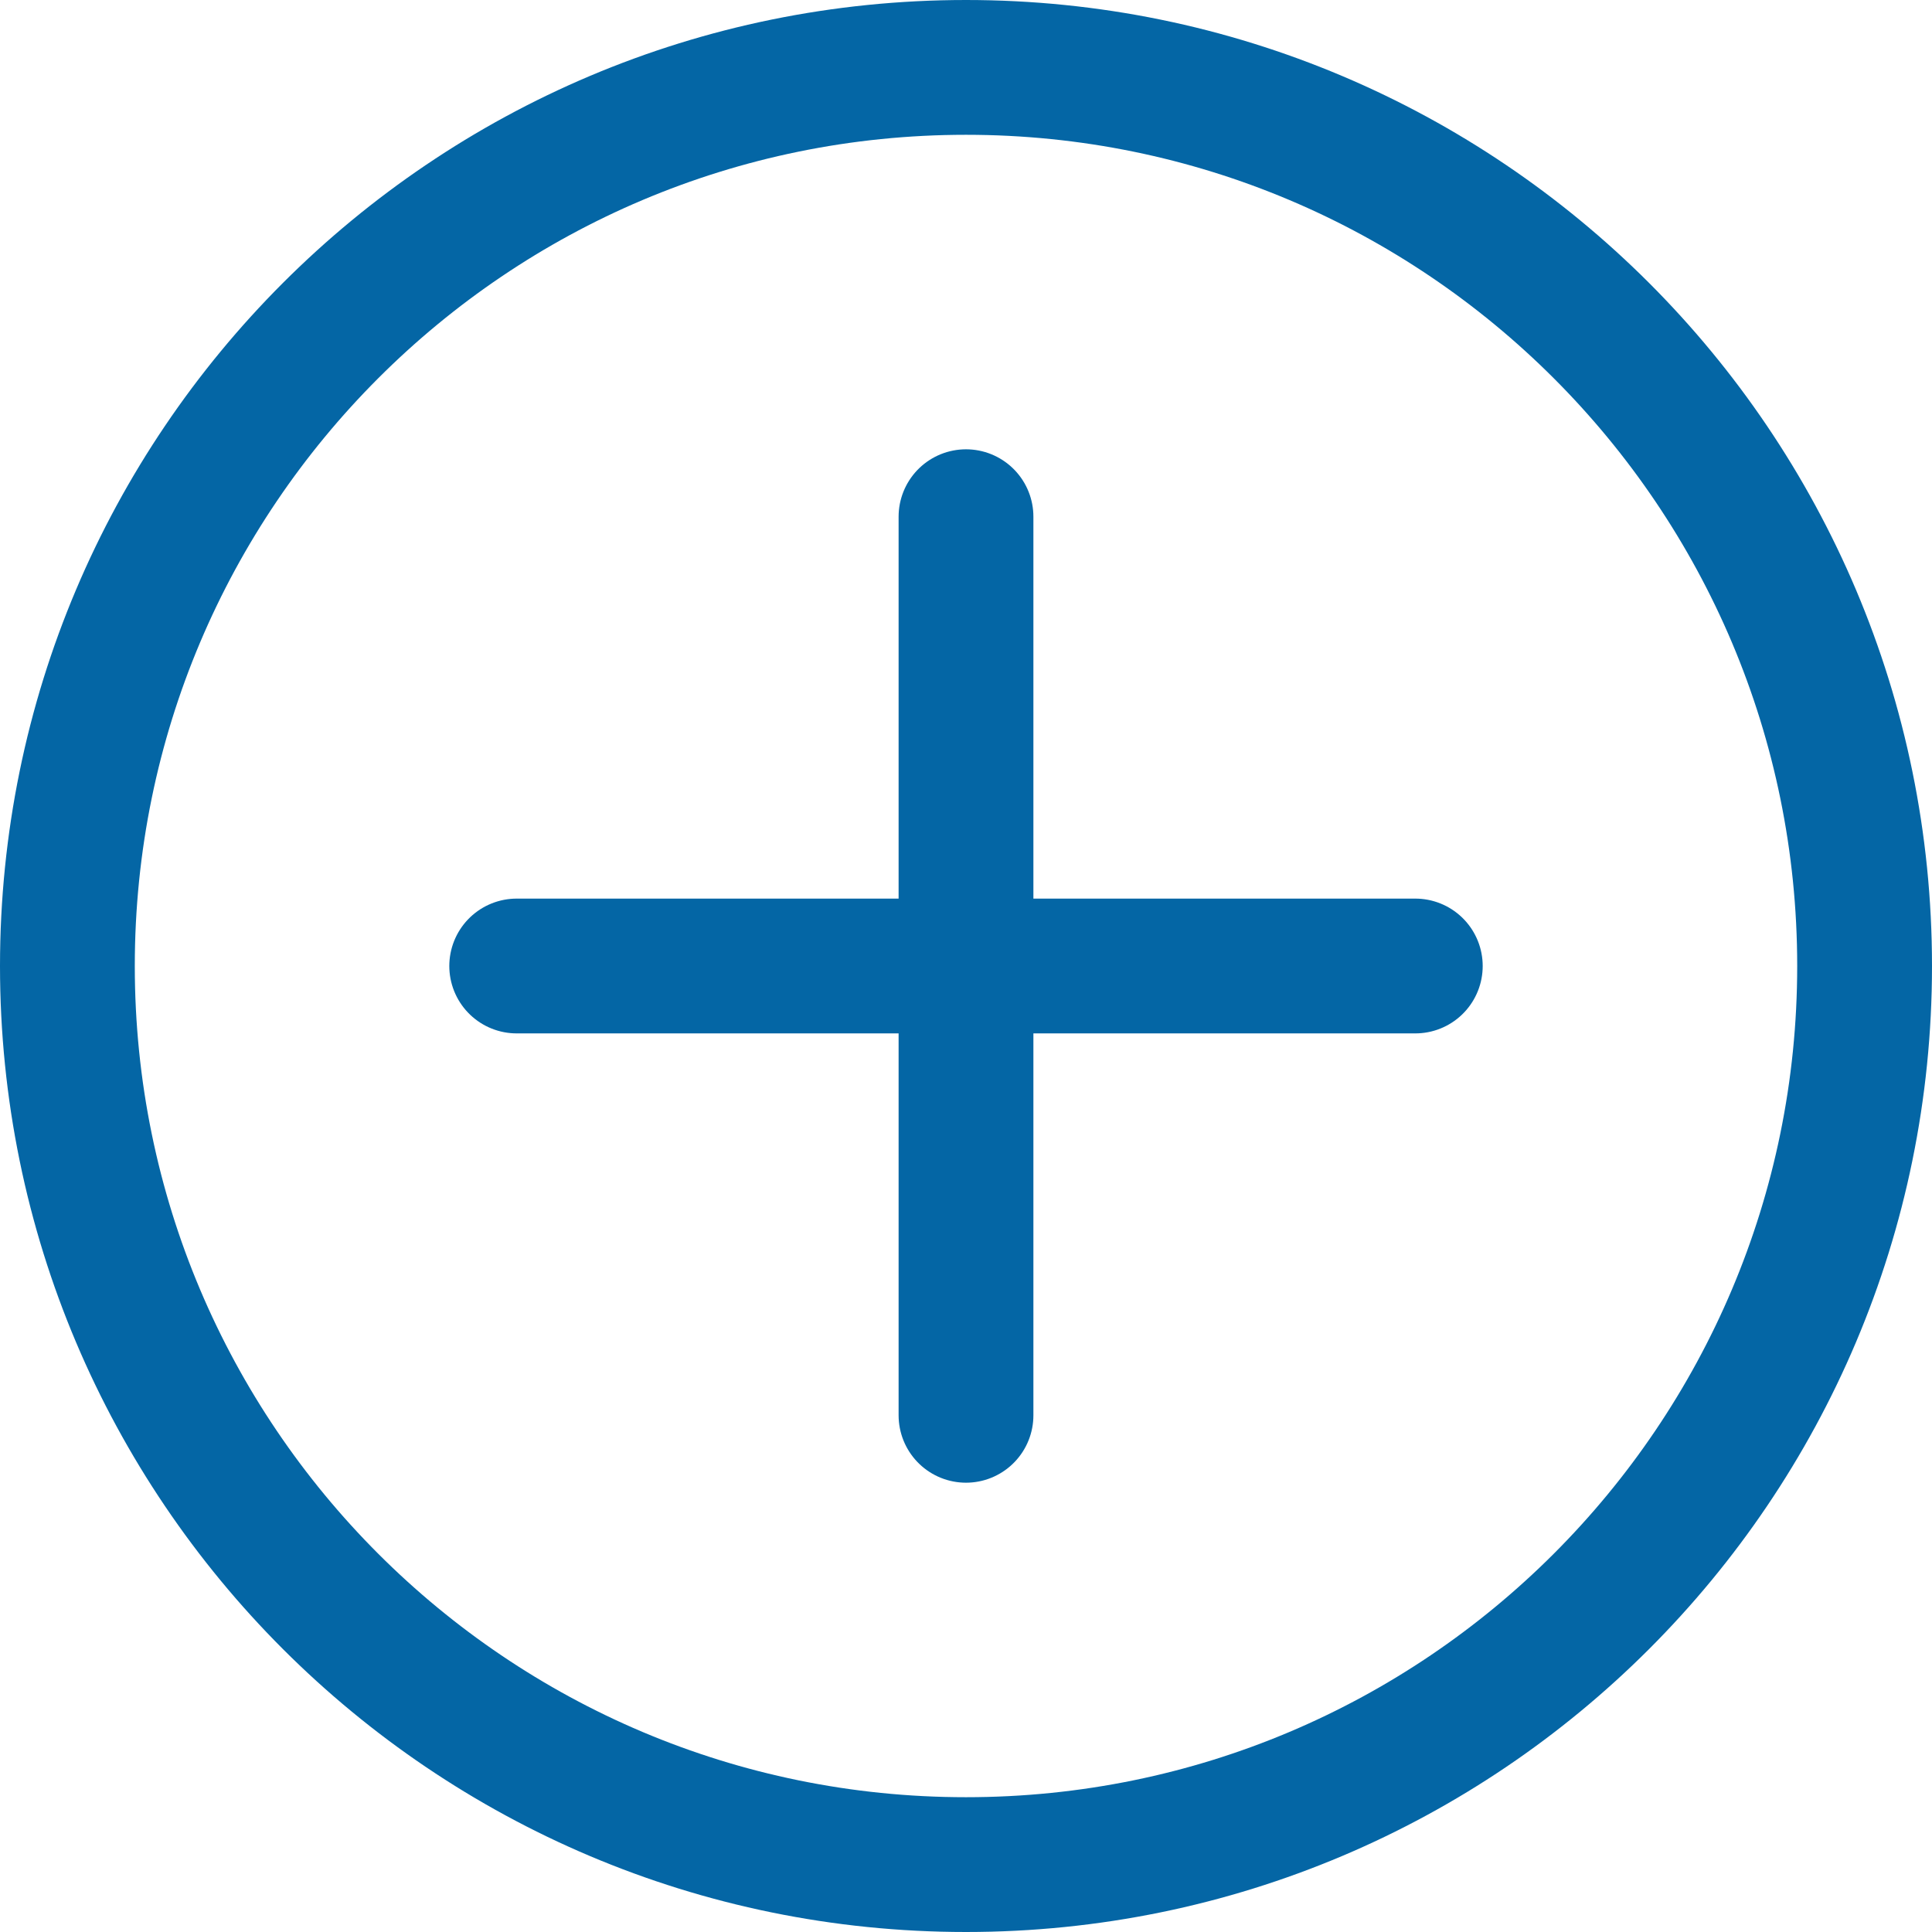
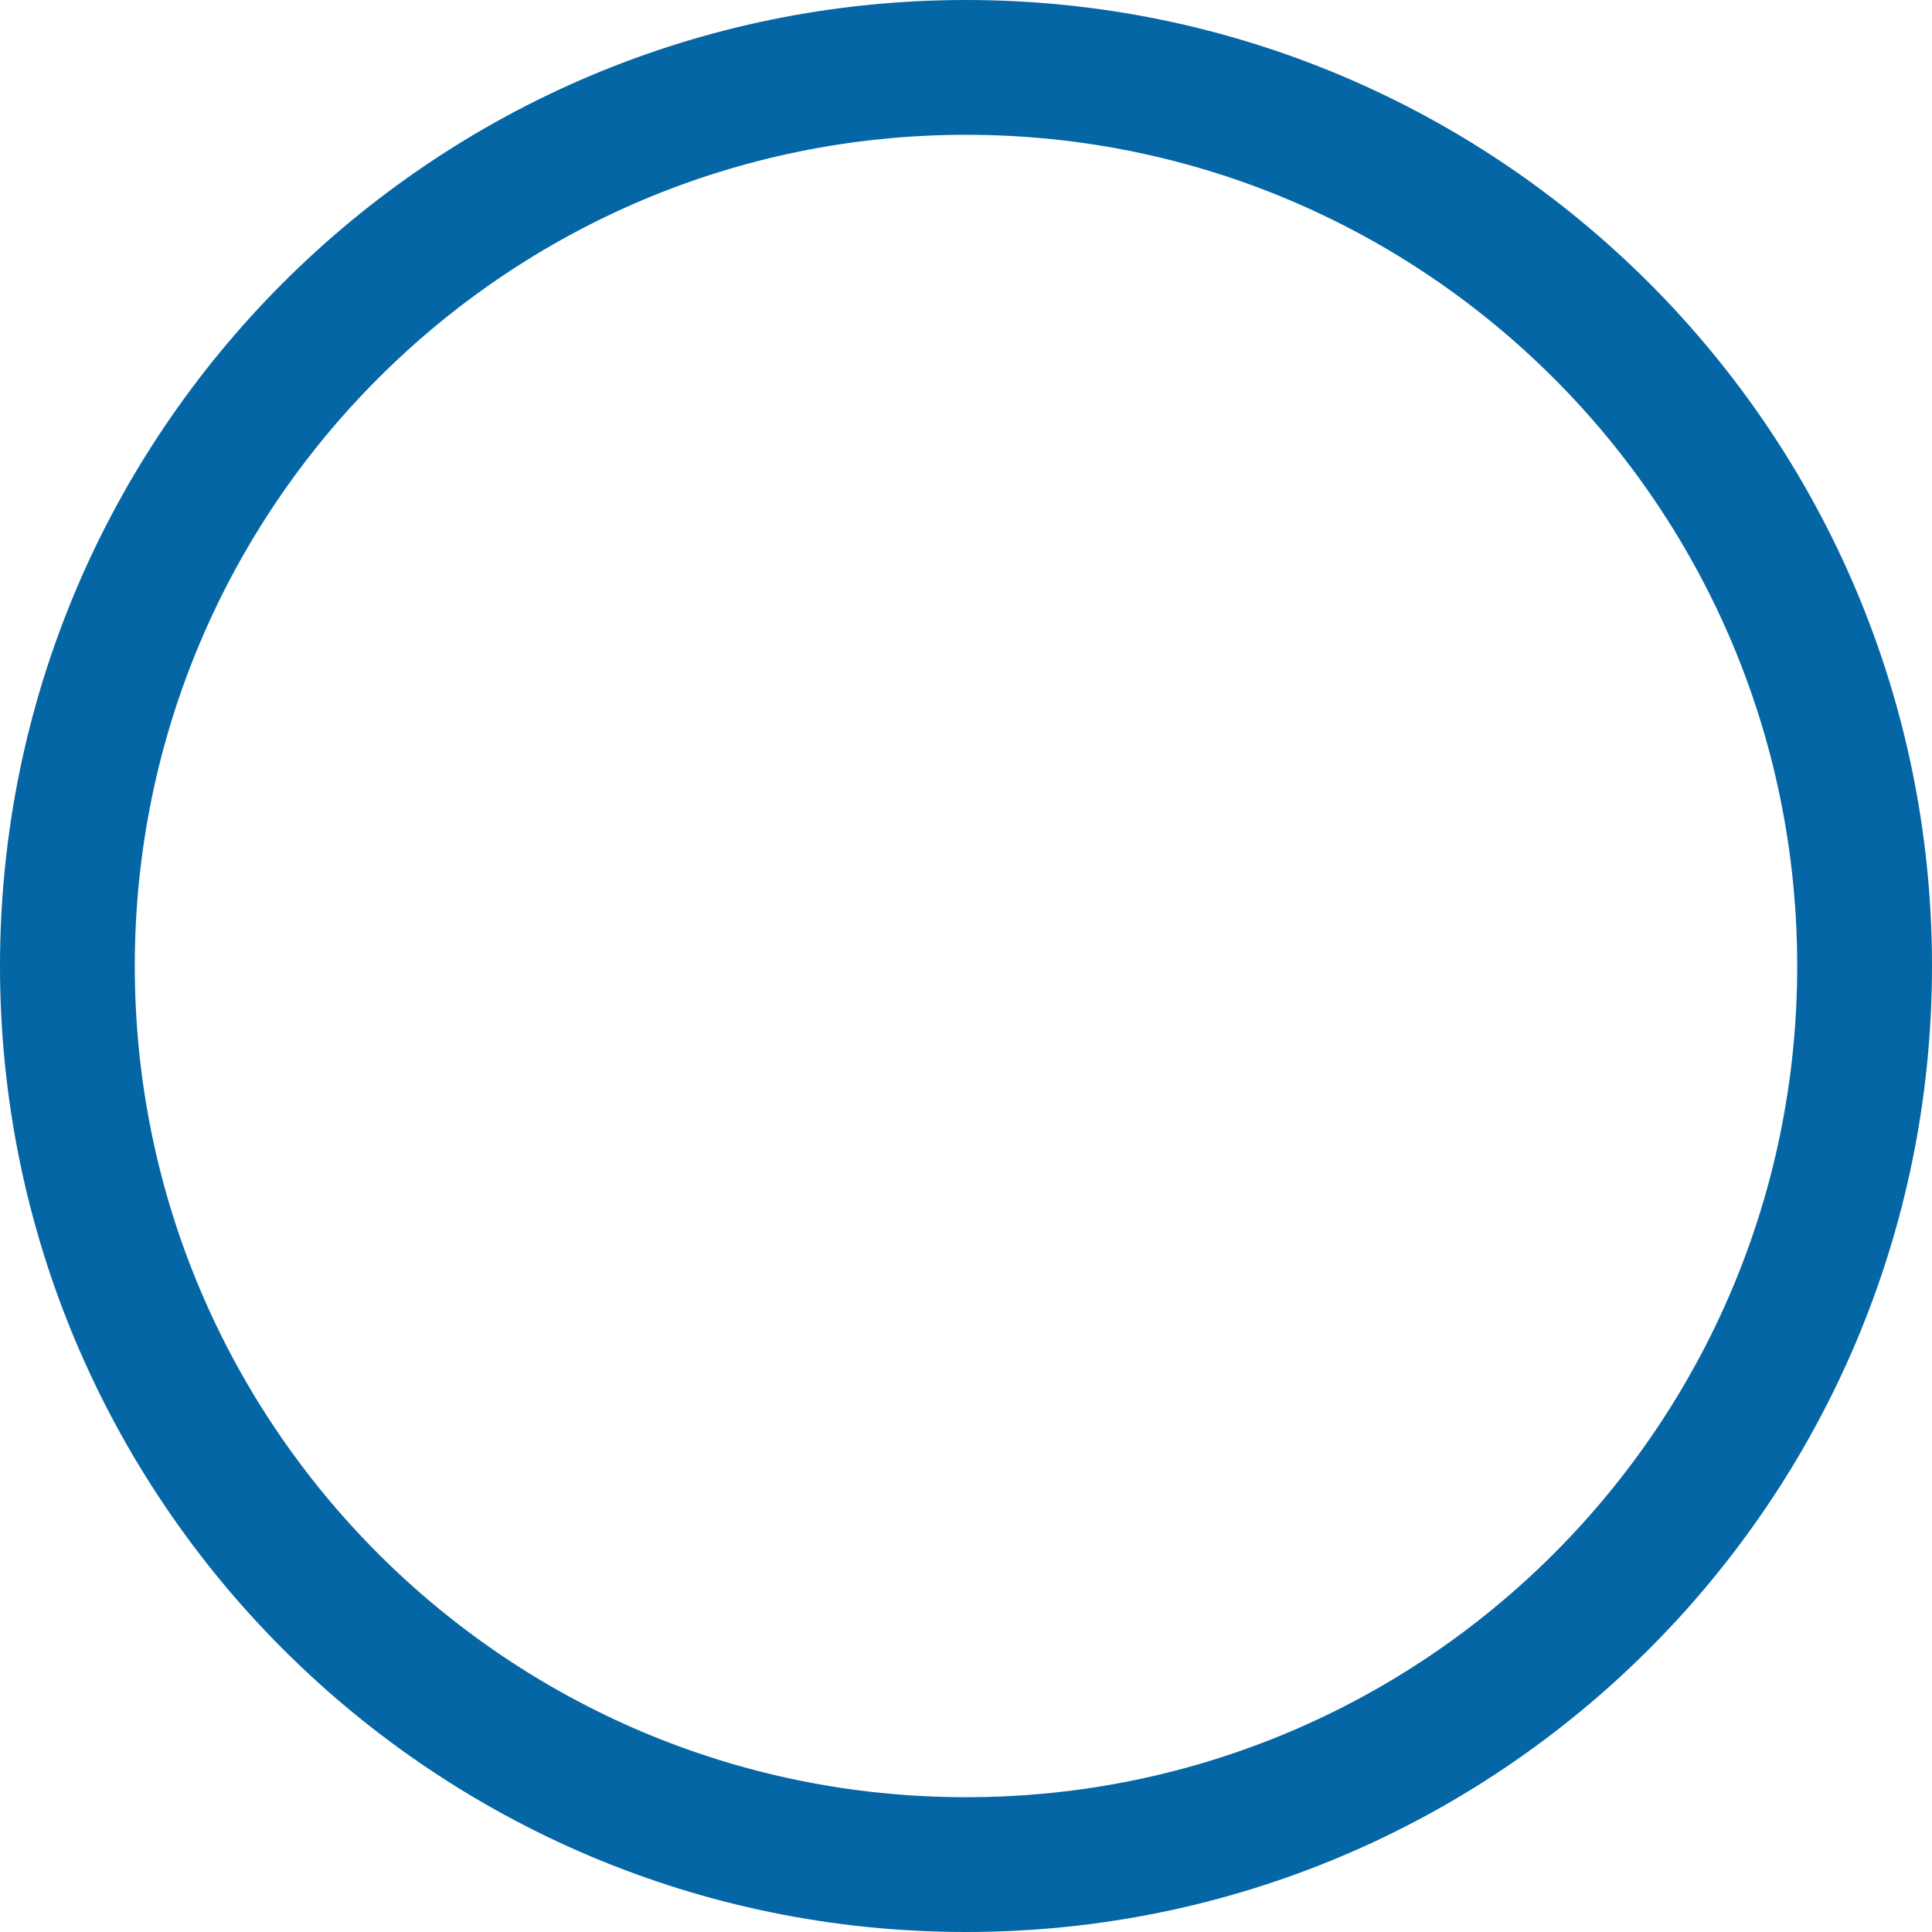
<svg xmlns="http://www.w3.org/2000/svg" width="43" height="43" viewBox="0 0 43 43" fill="none">
  <path d="M21.5 41.5C32.546 41.5 41.5 32.546 41.5 21.5C41.5 10.454 32.546 1.5 21.5 1.5C10.454 1.5 1.5 10.454 1.5 21.5C1.5 32.546 10.454 41.5 21.5 41.5Z" stroke="#0466A5" stroke-width="3" />
-   <path d="M21.5 11.5V31.5M11.5 21.5H31.5" stroke="#0466A5" stroke-width="3" stroke-linecap="round" />
</svg>